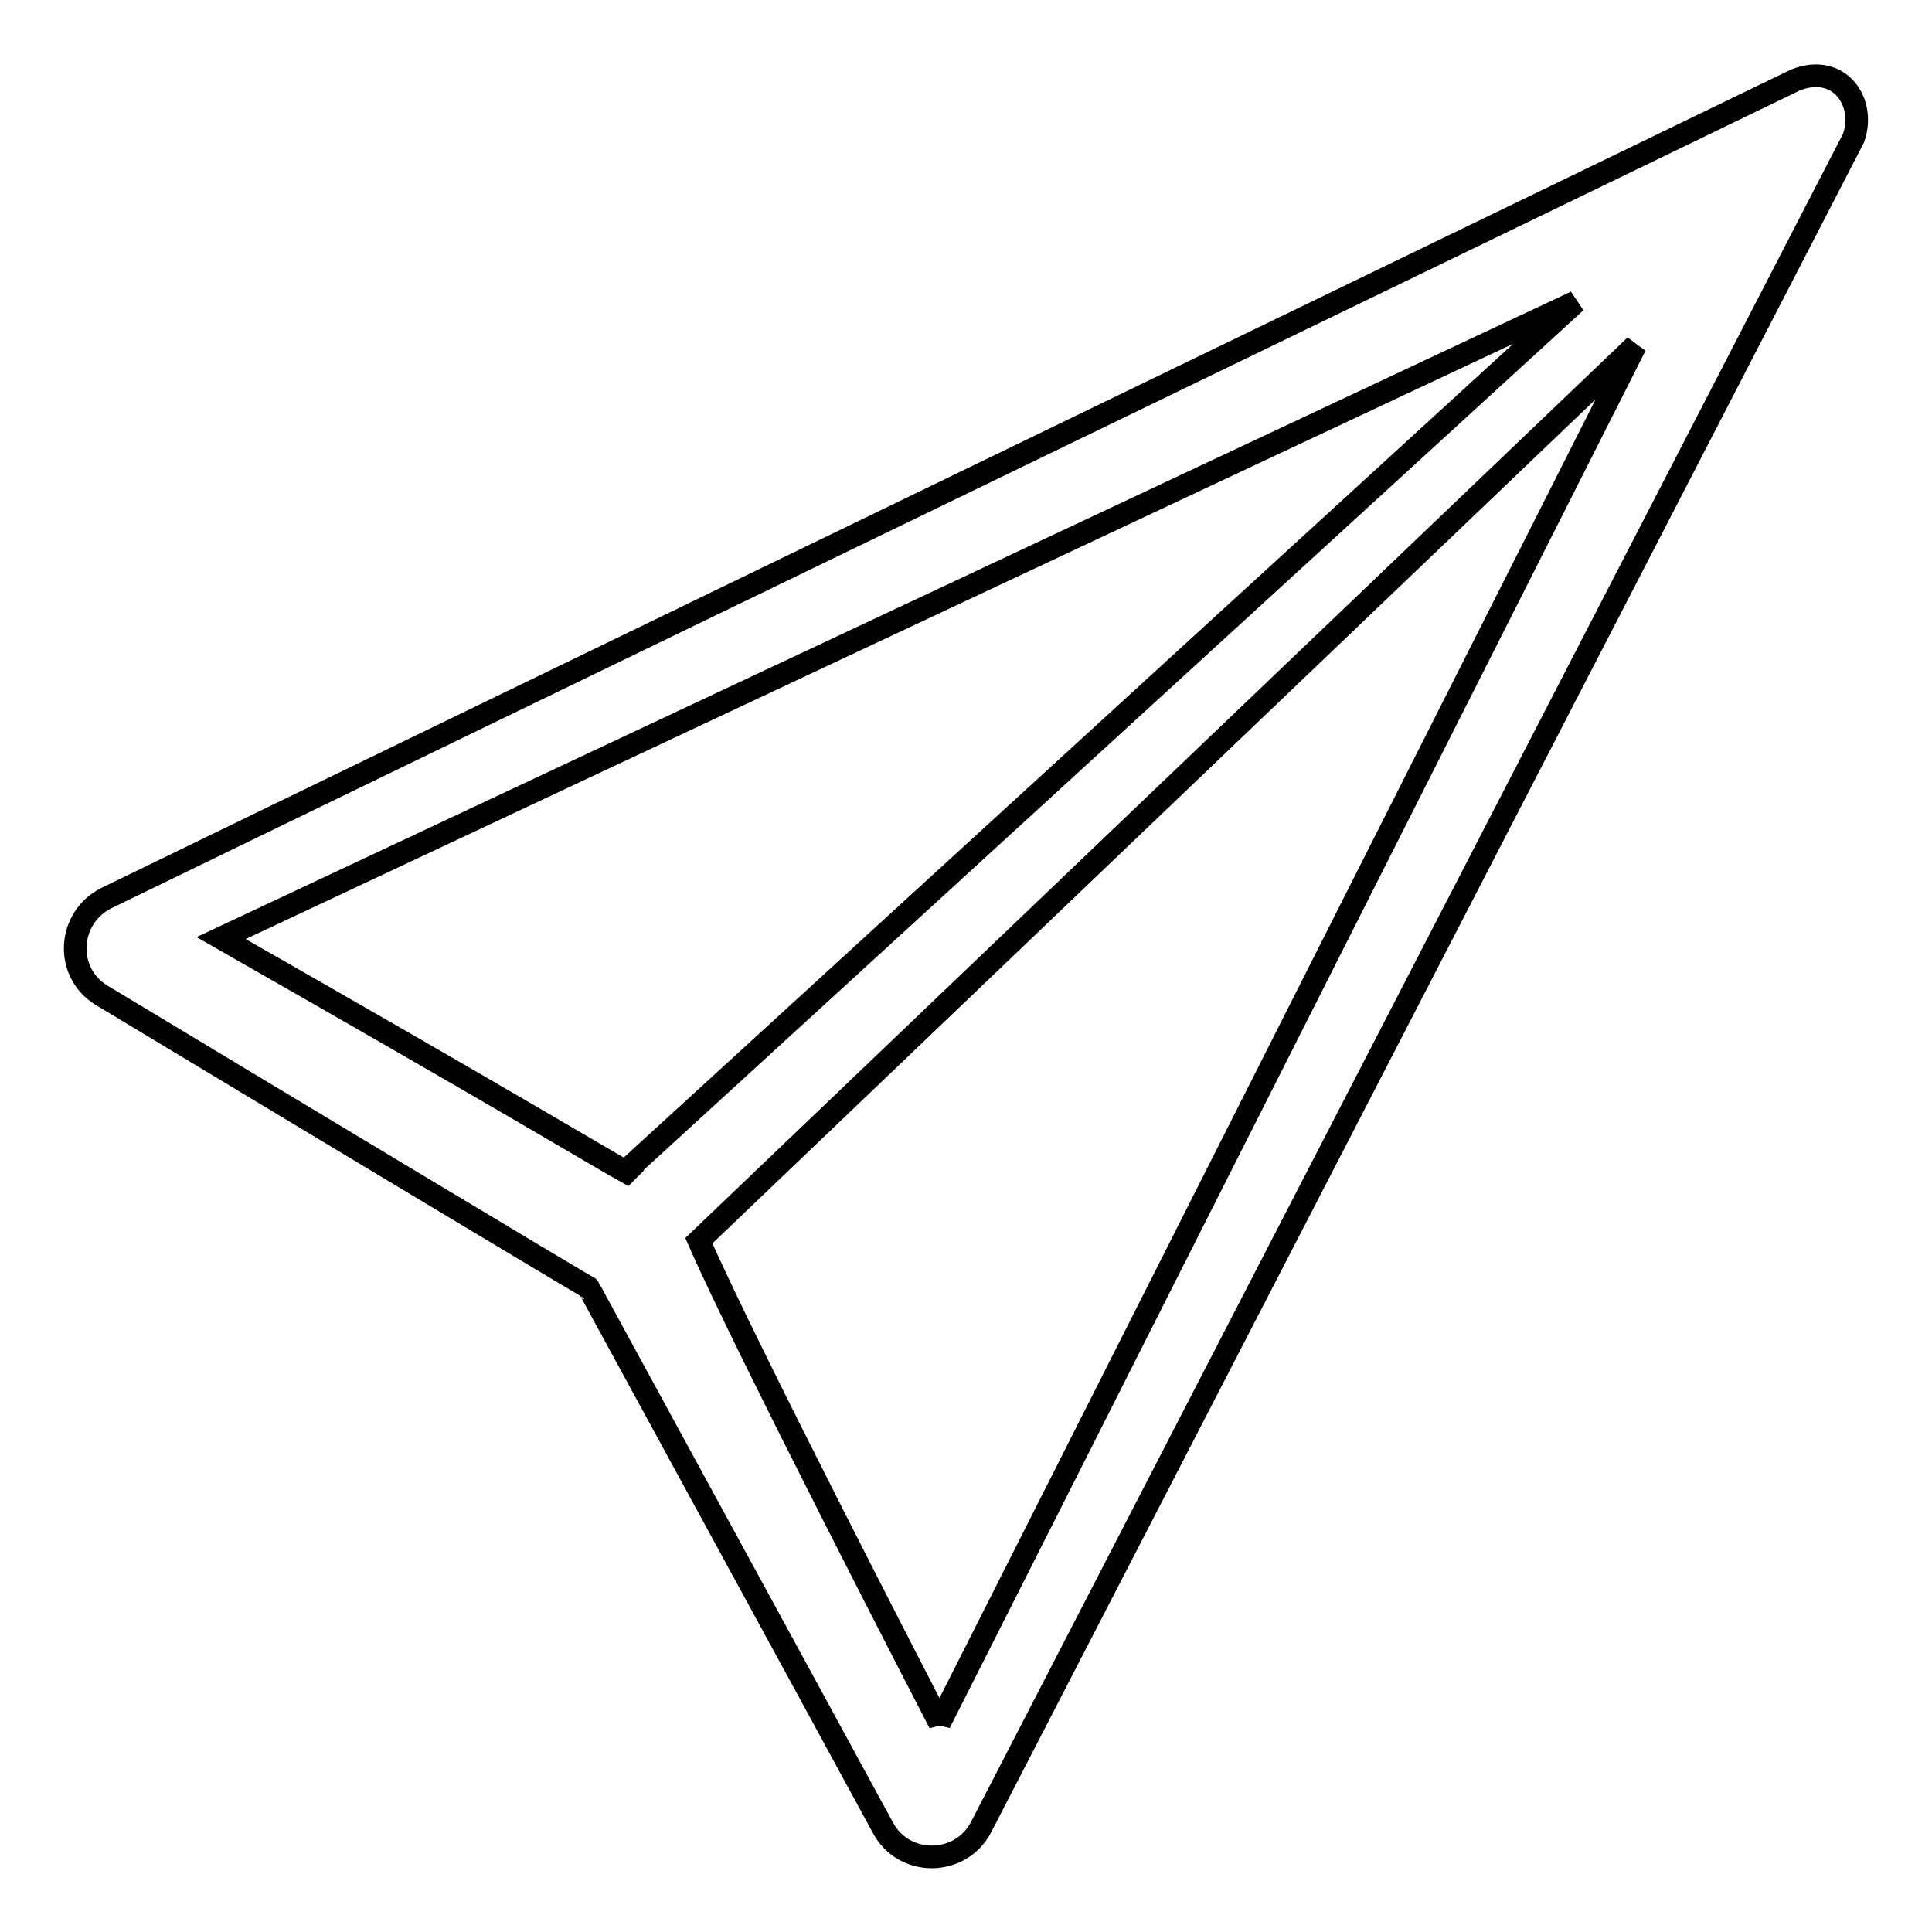
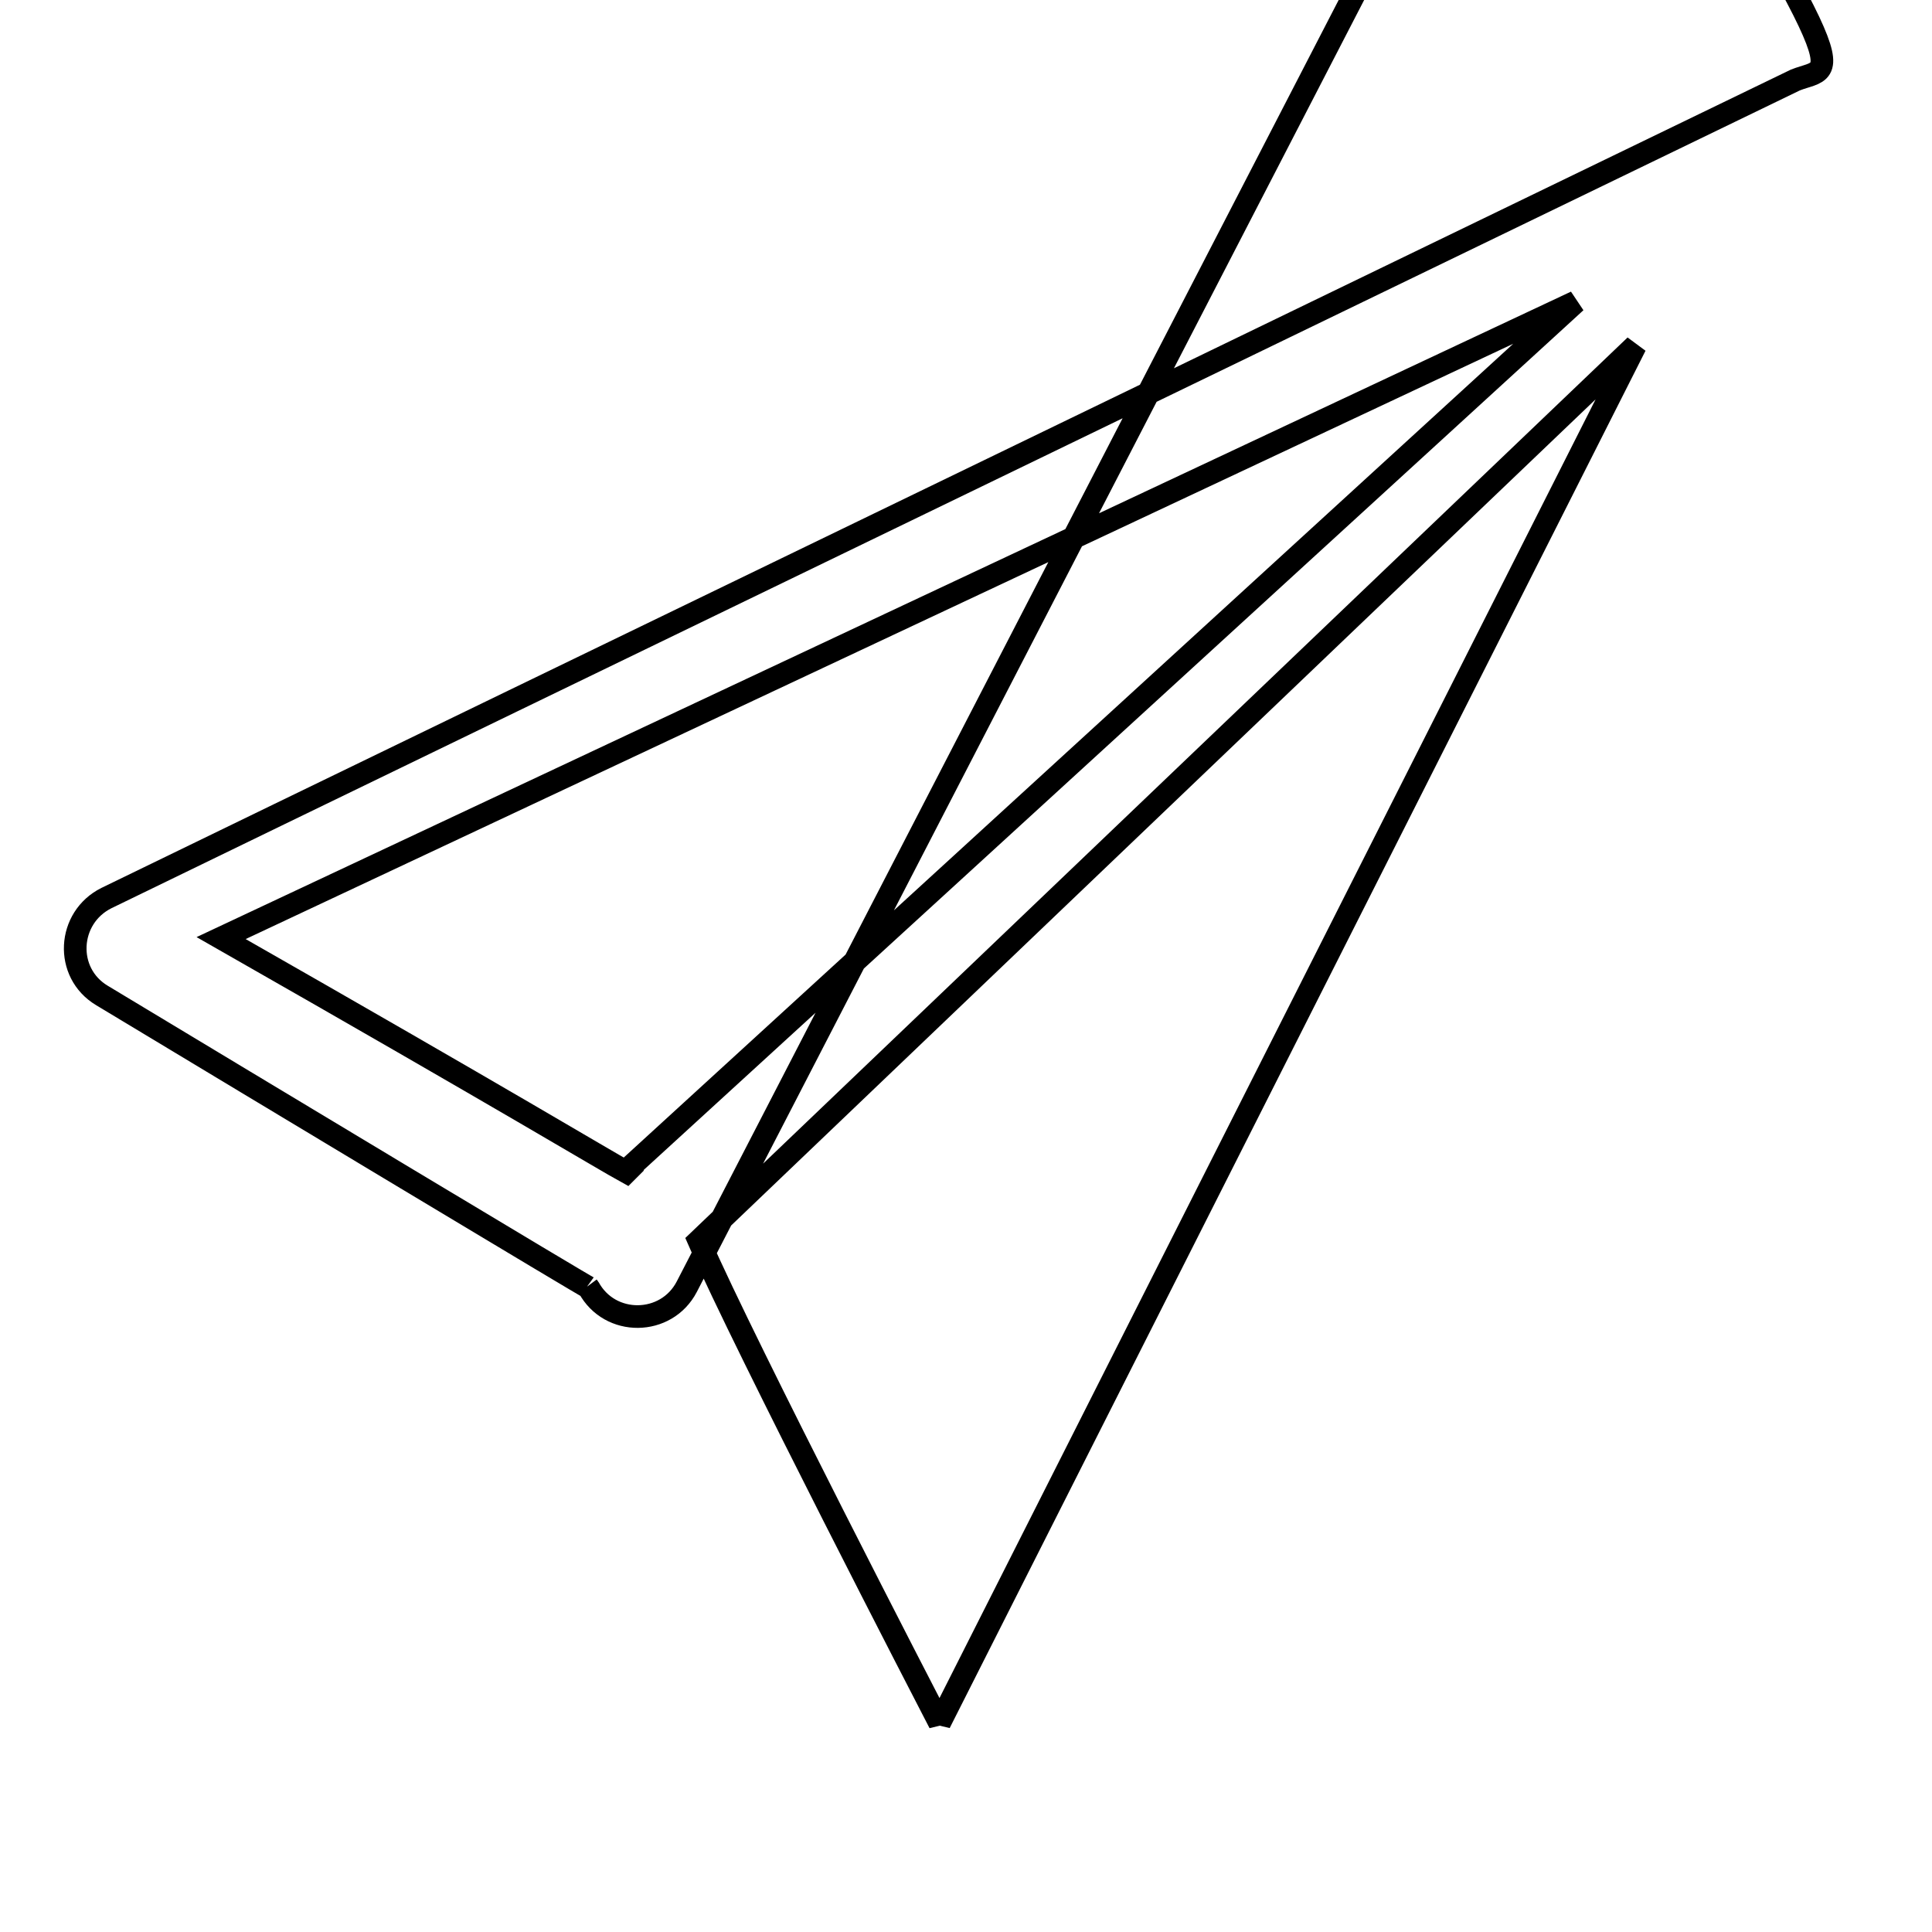
<svg xmlns="http://www.w3.org/2000/svg" version="1.1" x="0px" y="0px" viewBox="0 0 256 256" enable-background="new 0 0 256 256" xml:space="preserve">
  <g>
    <g>
-       <path stroke-width="3" fill-opacity="0" stroke="#000000" d="M237.9,10.6C230.3,14.3,61.4,96,14.1,119c-5.2,2.6-5.6,9.9-0.6,12.9c21.4,12.9,64.8,39,64.5,38.7c-0.1-0.1,26.4,48.4,39,71.6c2.8,5.2,10.3,5.1,13-0.1c24.8-48,113.9-220.5,115.6-223.8C247.3,13.5,243.7,8.3,237.9,10.6z M208.8,40l-125.7,115l0.1,0.1l-0.2,0.2c-3.1-1.7-15.3-9.1-53.7-31L208.8,40z M124.5,228.3C124.5,228.3,124.5,228.2,124.5,228.3c-1.3-2.5-25.7-49.7-31.9-63.9L216.7,45.8L124.5,228.3z" />
+       <path stroke-width="3" fill-opacity="0" stroke="#000000" d="M237.9,10.6C230.3,14.3,61.4,96,14.1,119c-5.2,2.6-5.6,9.9-0.6,12.9c21.4,12.9,64.8,39,64.5,38.7c2.8,5.2,10.3,5.1,13-0.1c24.8-48,113.9-220.5,115.6-223.8C247.3,13.5,243.7,8.3,237.9,10.6z M208.8,40l-125.7,115l0.1,0.1l-0.2,0.2c-3.1-1.7-15.3-9.1-53.7-31L208.8,40z M124.5,228.3C124.5,228.3,124.5,228.2,124.5,228.3c-1.3-2.5-25.7-49.7-31.9-63.9L216.7,45.8L124.5,228.3z" />
    </g>
  </g>
</svg>